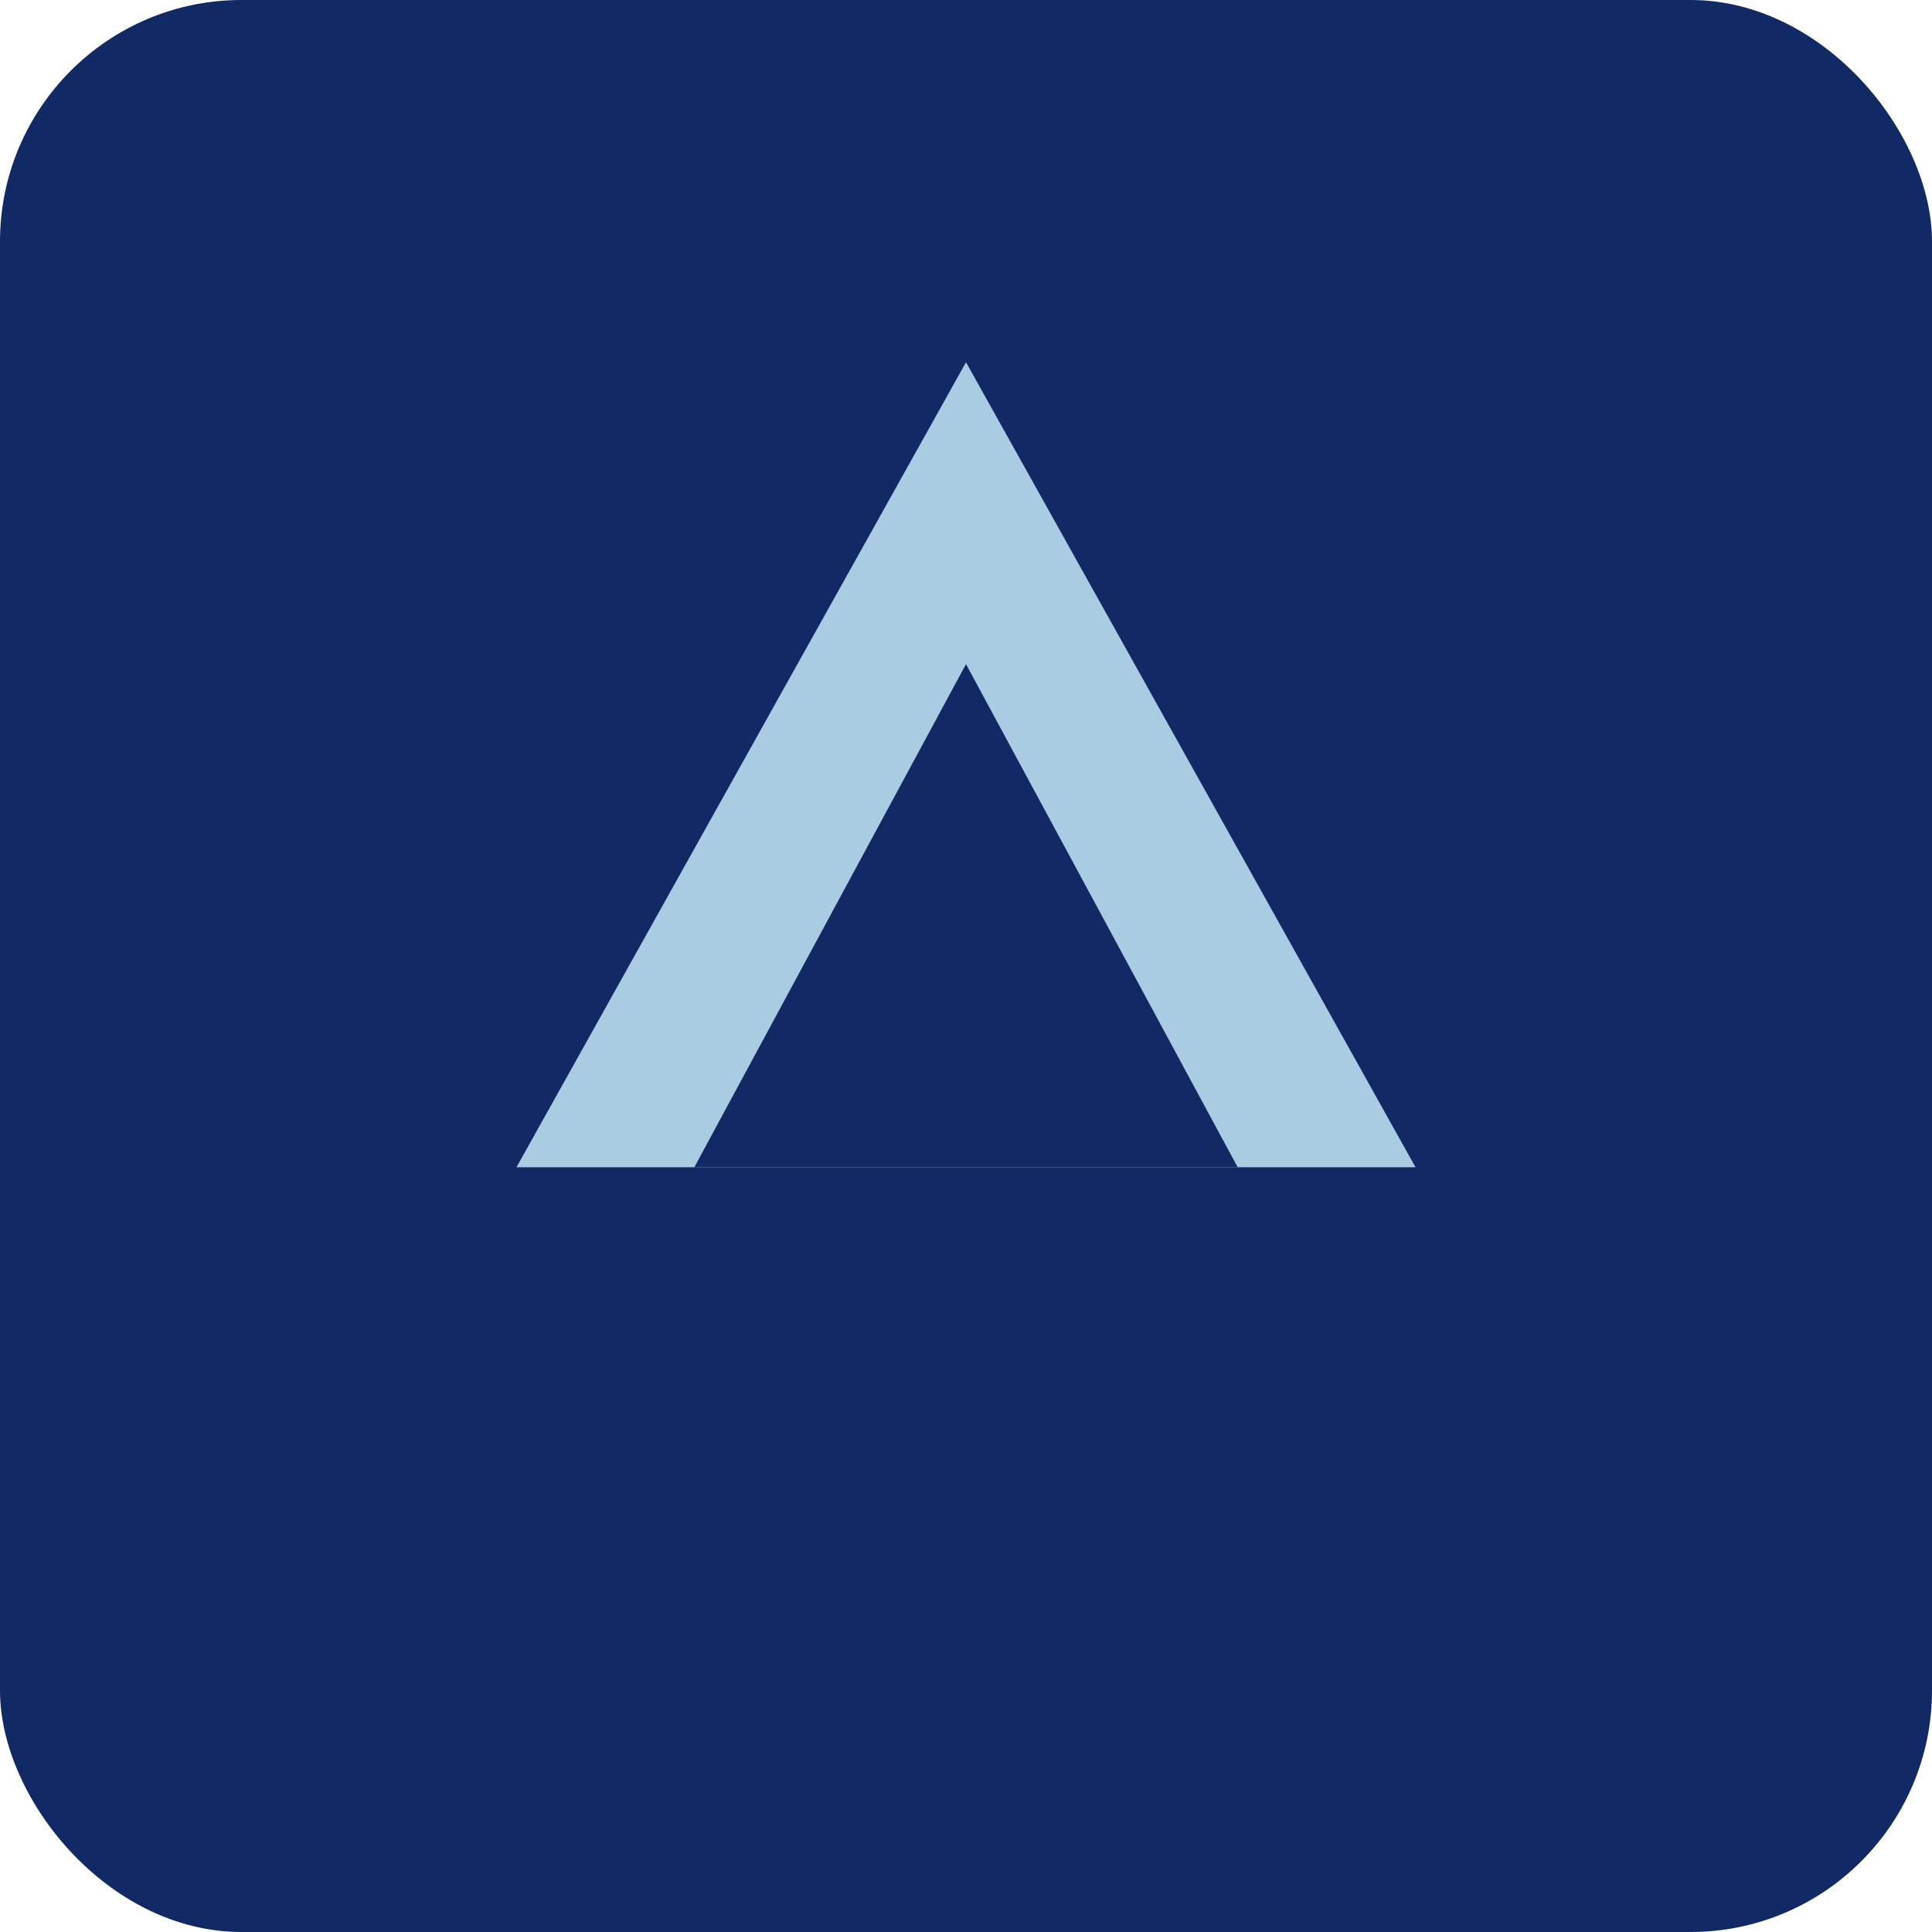
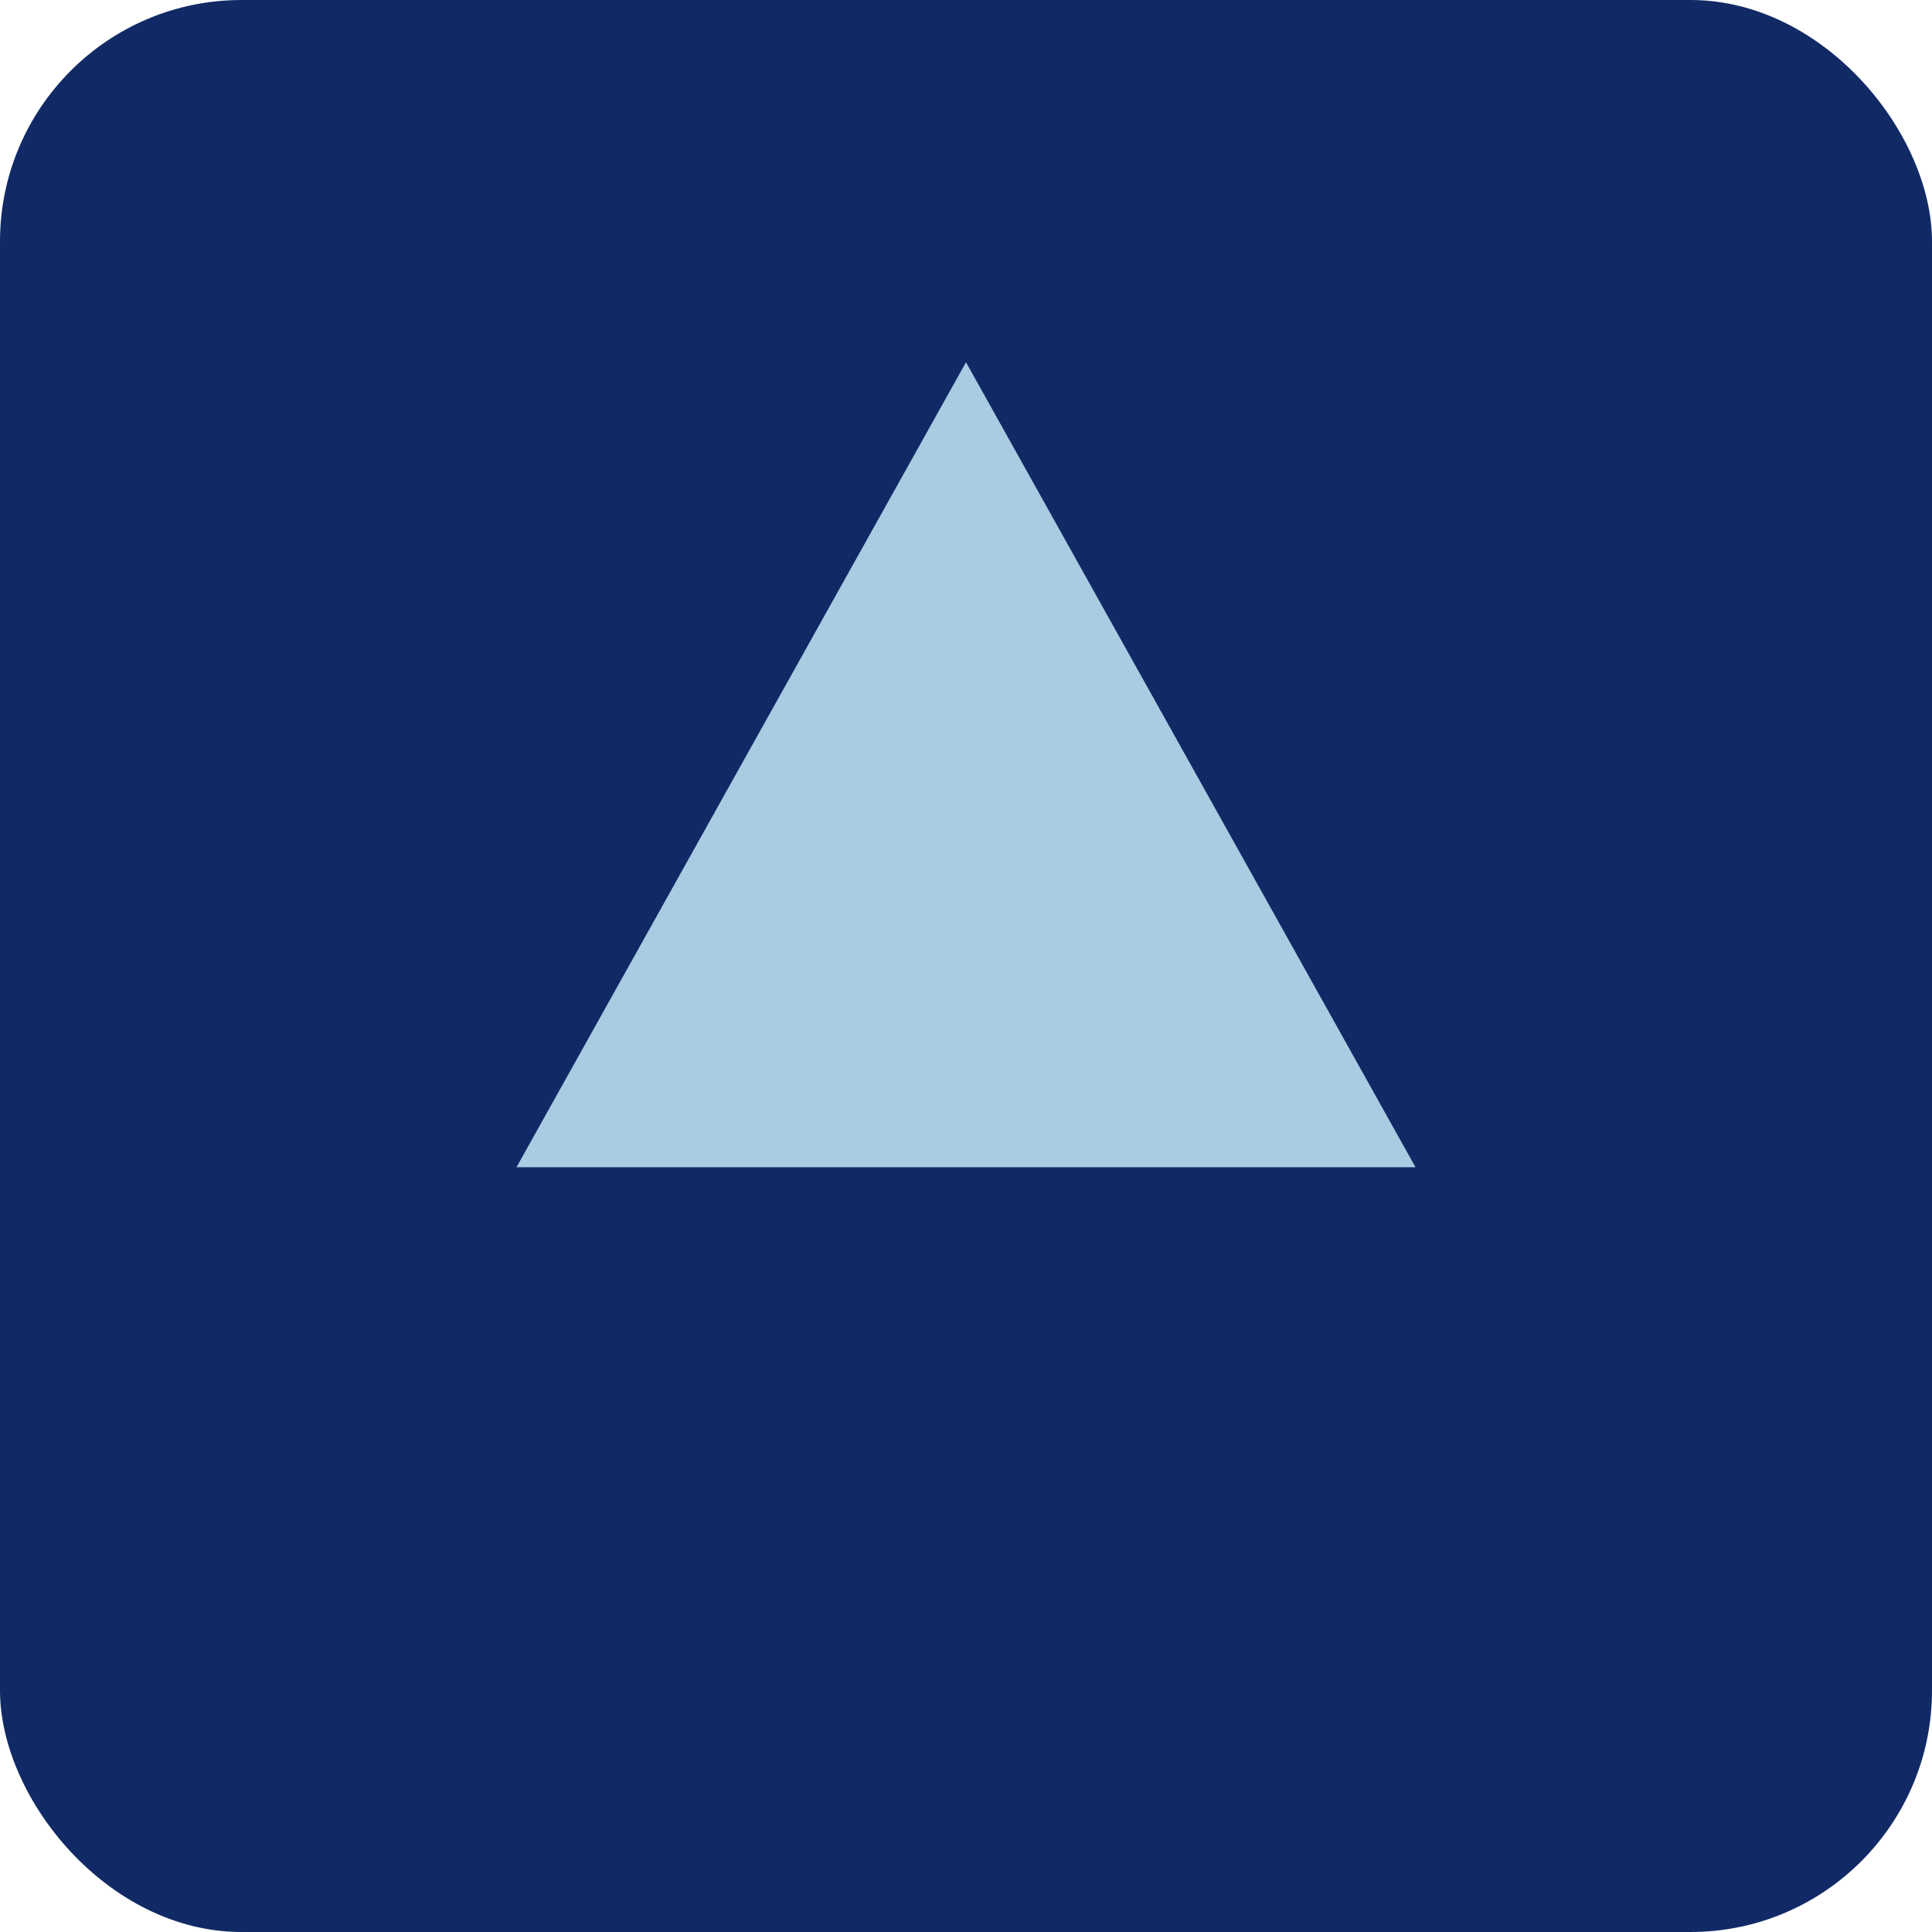
<svg xmlns="http://www.w3.org/2000/svg" width="64" height="64" viewBox="0 0 64 64" fill="none">
  <rect width="64" height="64" rx="8" fill="#112A66" />
  <path d="M32 12L17.109 38.667H46.891L32 12Z" fill="#A9CCE3" />
-   <path d="M32 22L23 38.667H41L32 22Z" fill="#112A66" />
</svg>